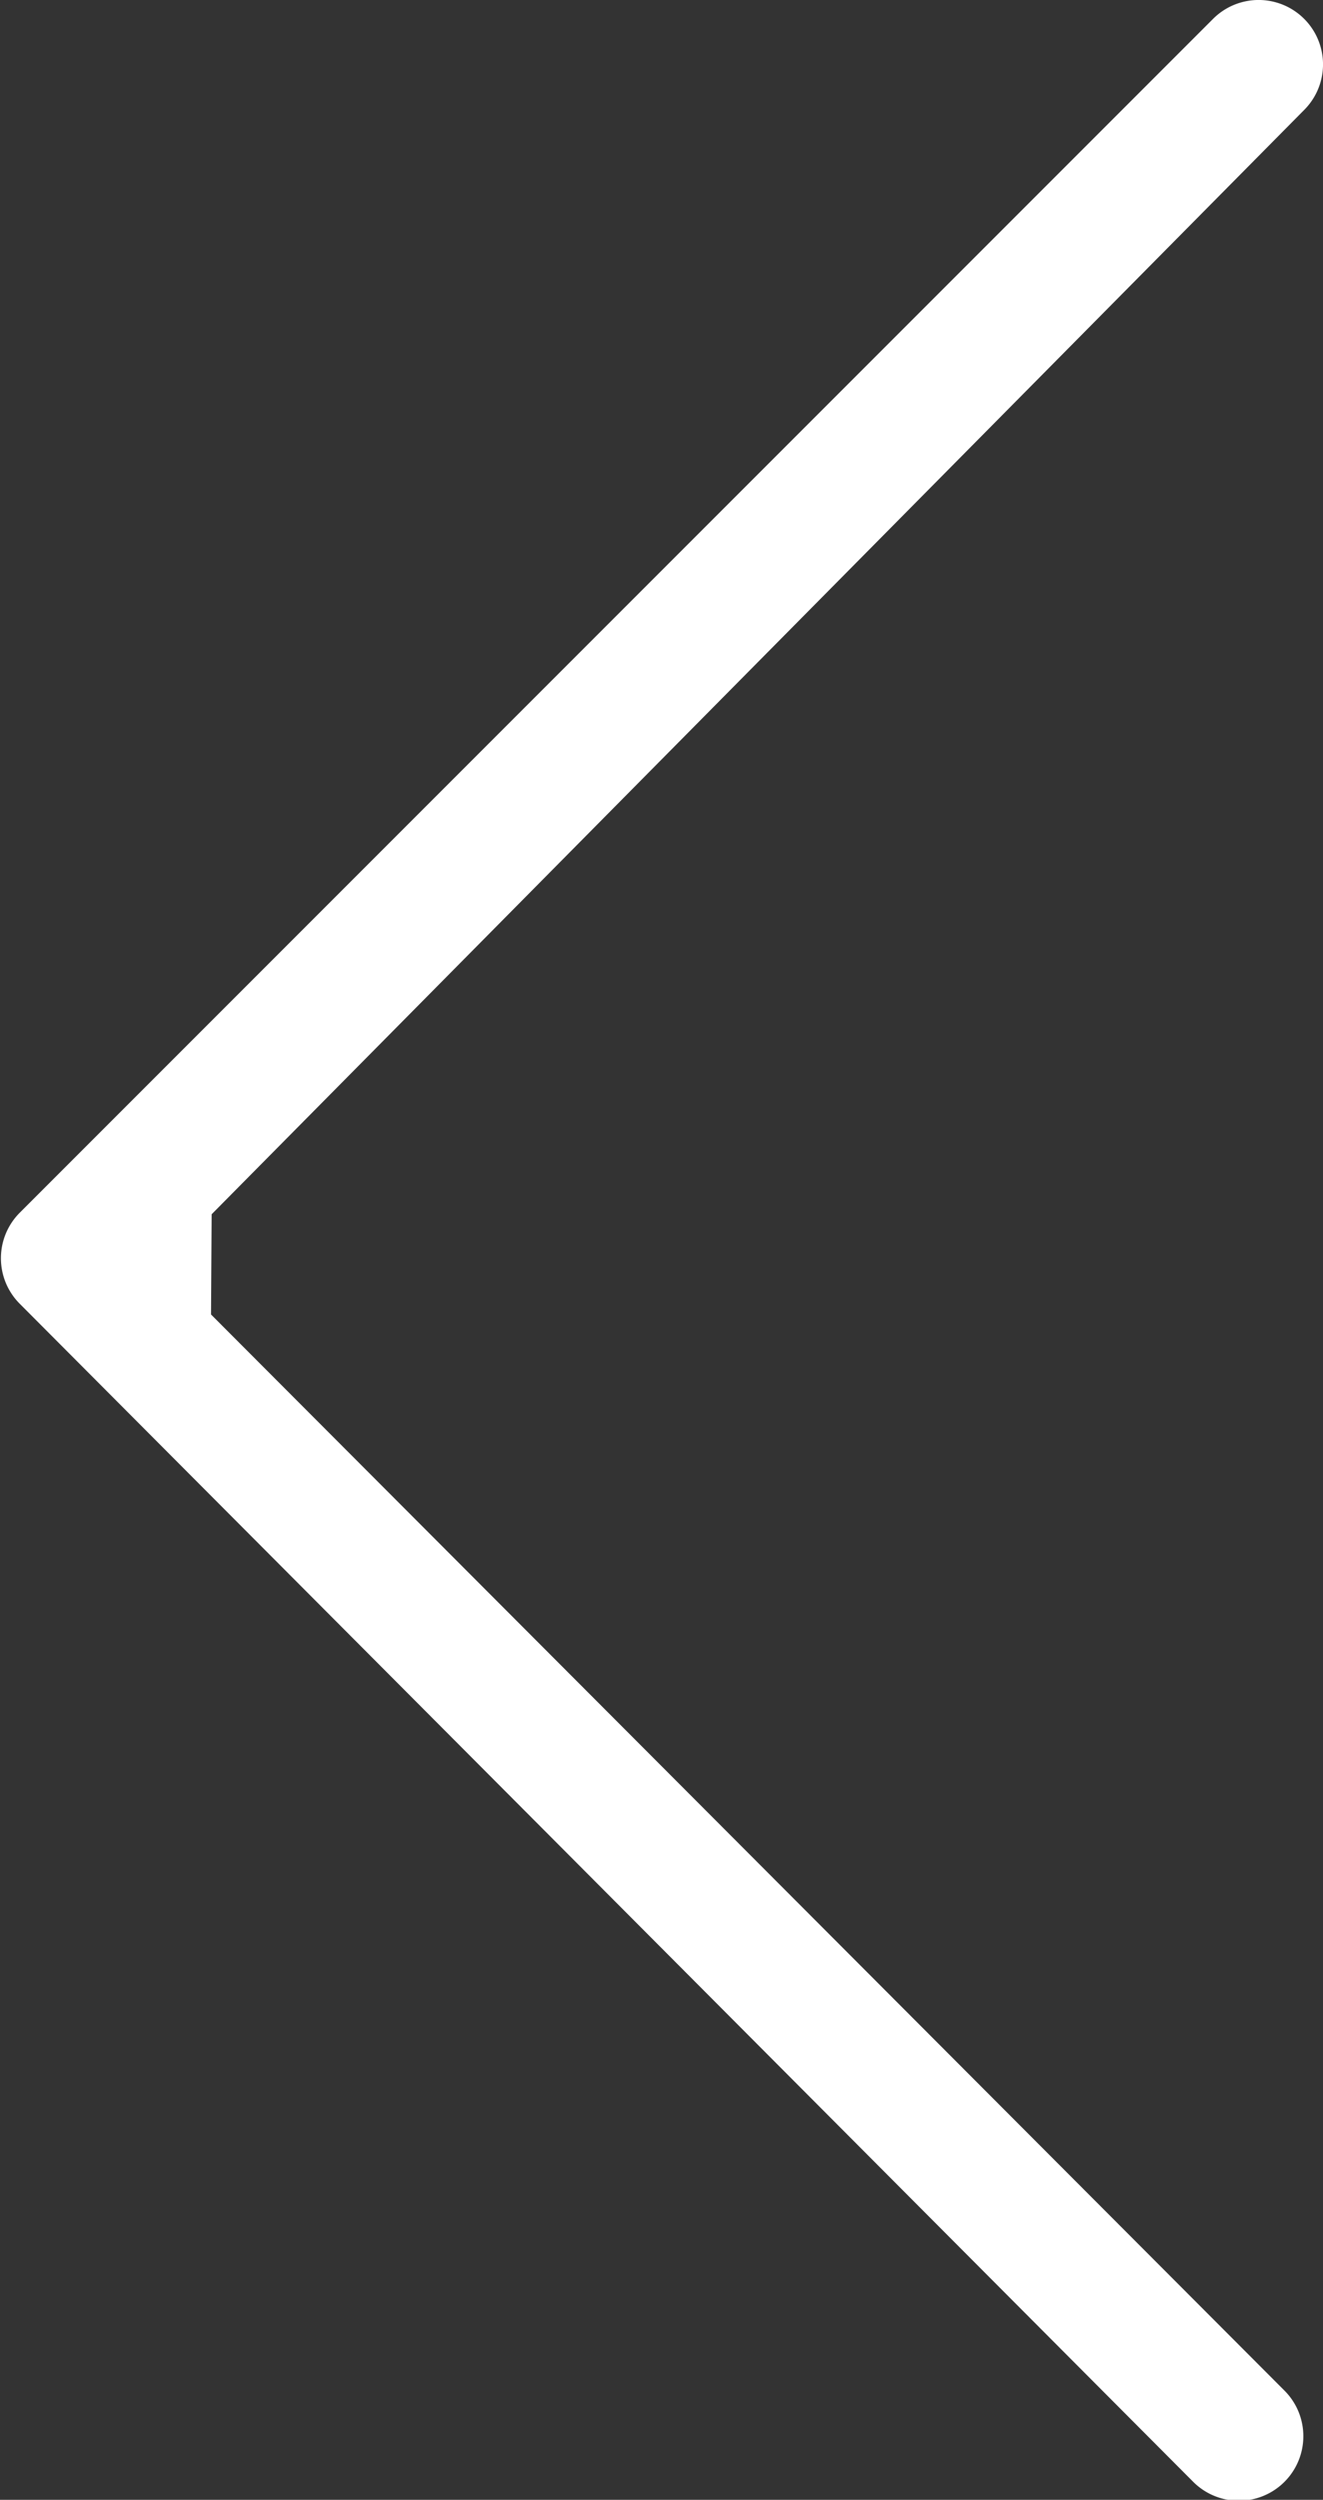
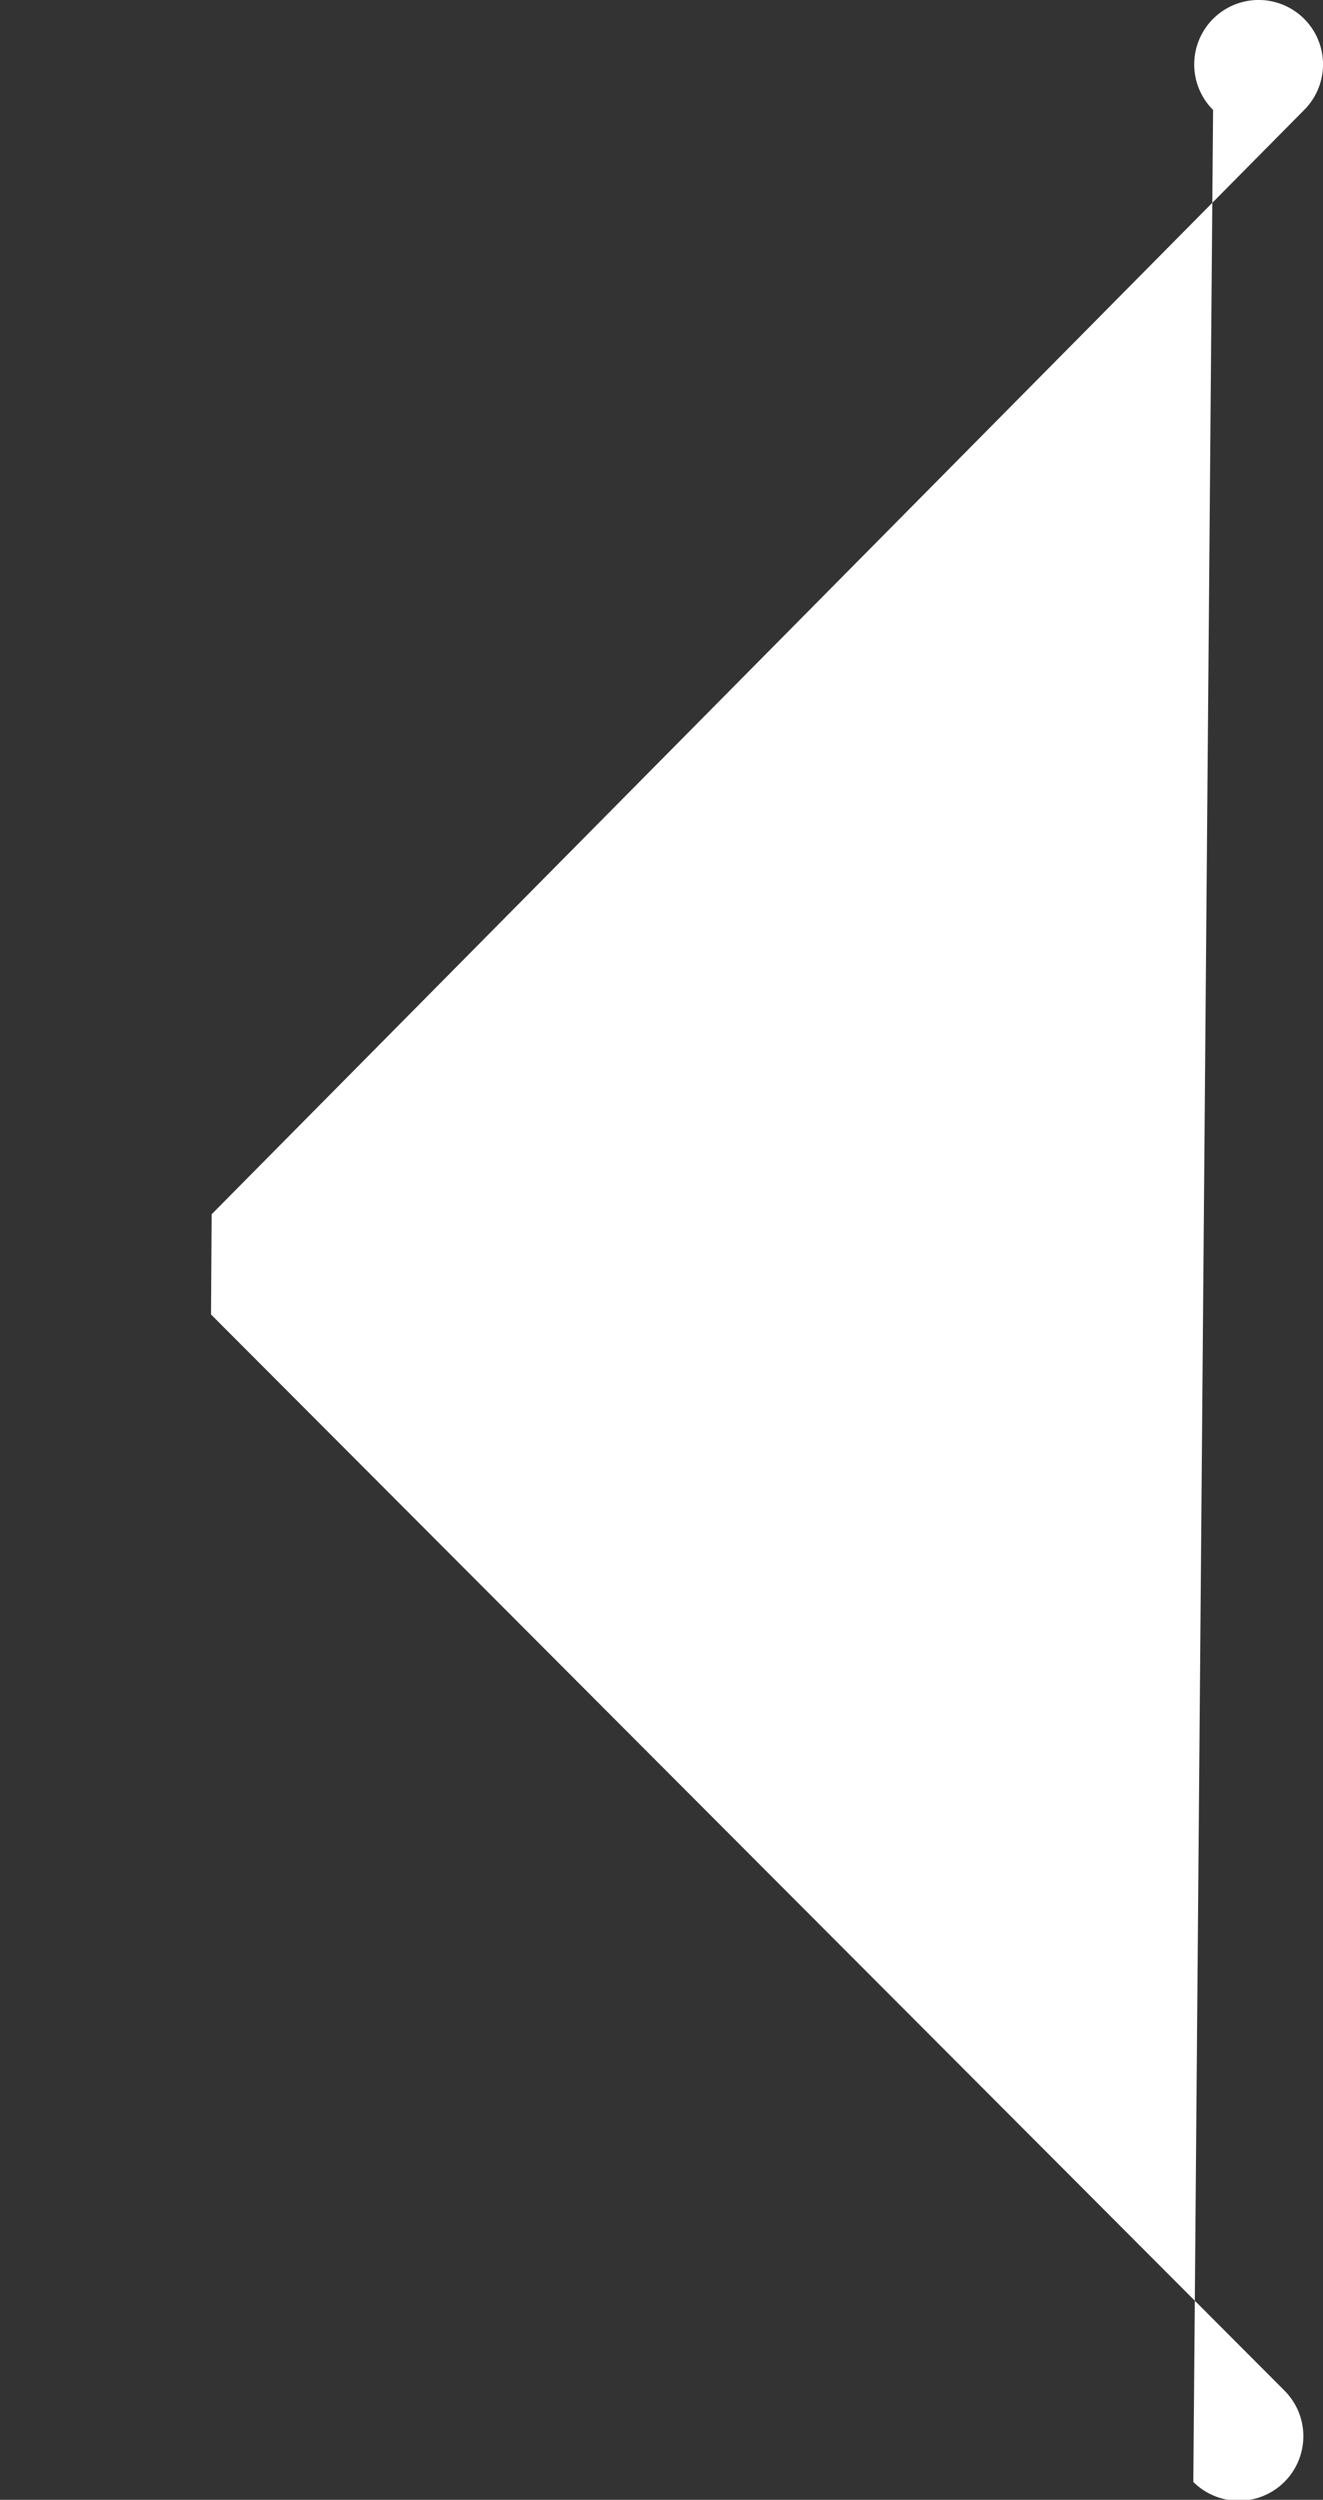
<svg xmlns="http://www.w3.org/2000/svg" viewBox="0 0 42.13 79.57">
  <rect x="0" y="0" width="42.13" height="79.57" fill="#333333" stroke="none" />
  <defs>
    <style>.cls-1{fill:#fff;}</style>
  </defs>
  <g id="Слой_2" data-name="Слой 2">
    <g id="OBJECTS">
-       <path class="cls-1" d="M6.74,38.65,41.53,3.5A2.05,2.05,0,0,0,38.63.6l-38,38a2.05,2.05,0,0,0,0,2.9L38,79a2.05,2.05,0,0,0,2.9-2.91L6.72,41.84" />
+       <path class="cls-1" d="M6.74,38.65,41.53,3.5A2.05,2.05,0,0,0,38.63.6a2.05,2.05,0,0,0,0,2.9L38,79a2.05,2.05,0,0,0,2.9-2.91L6.72,41.84" />
    </g>
  </g>
</svg>